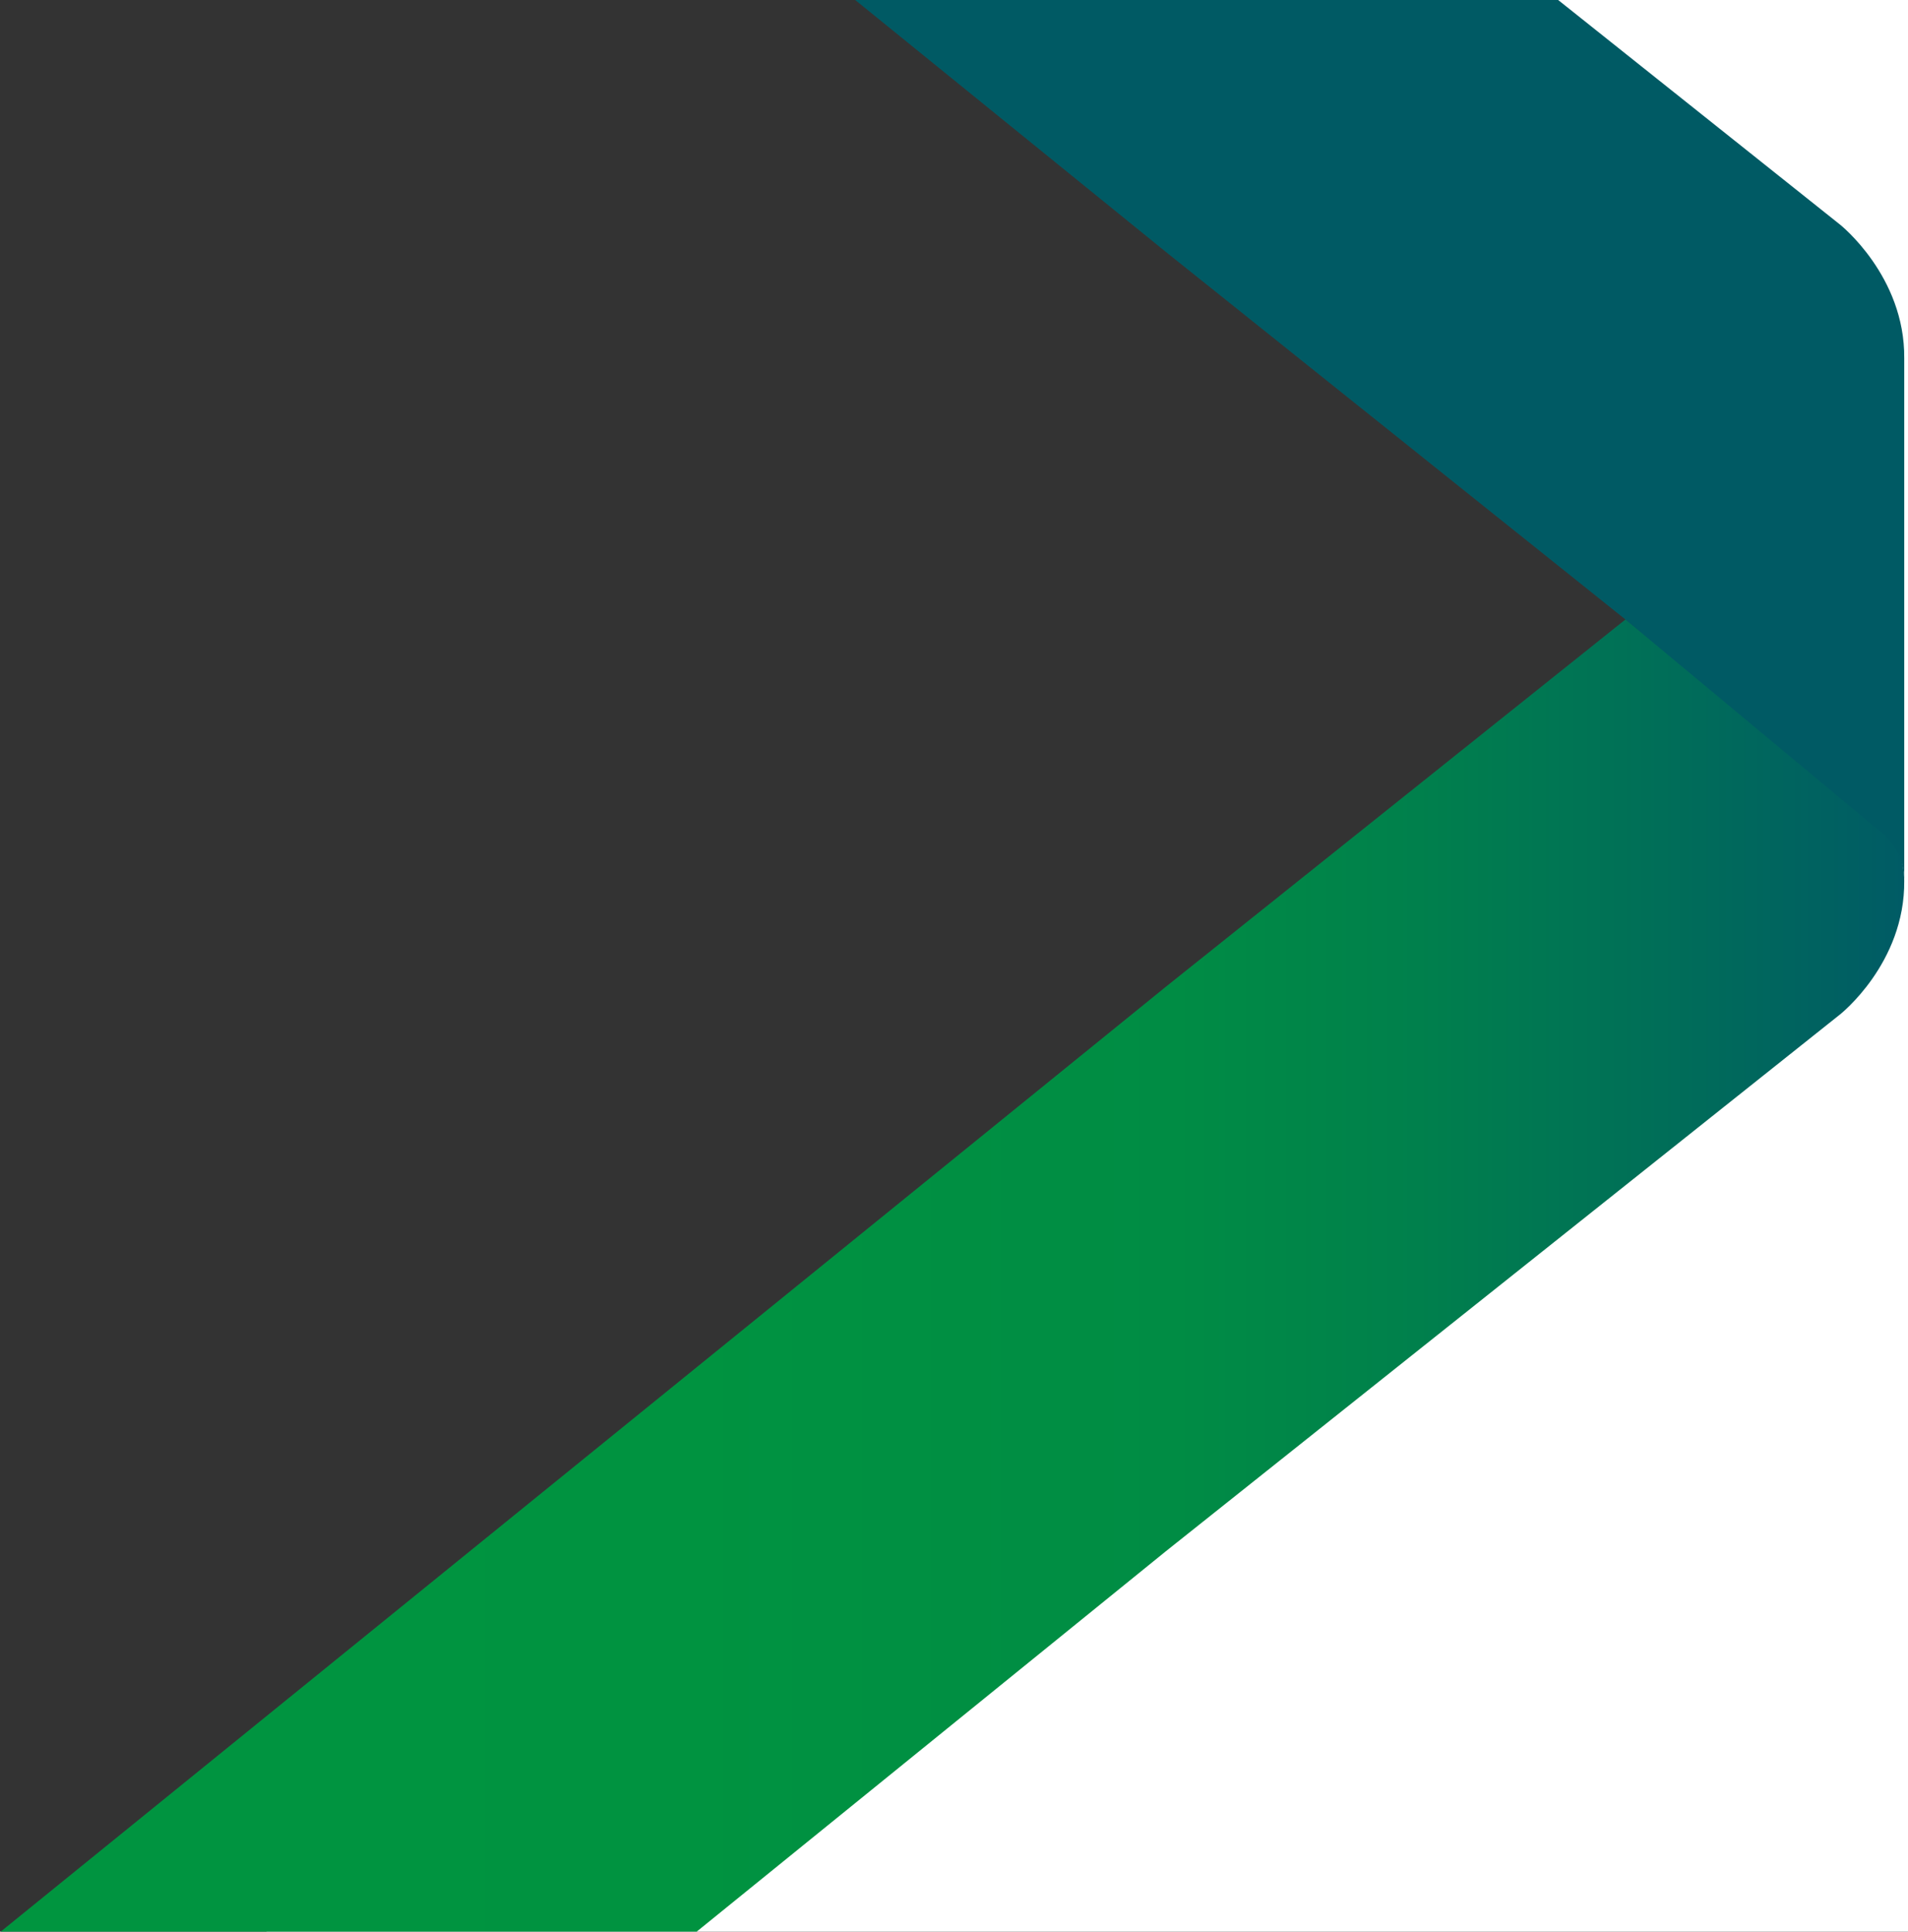
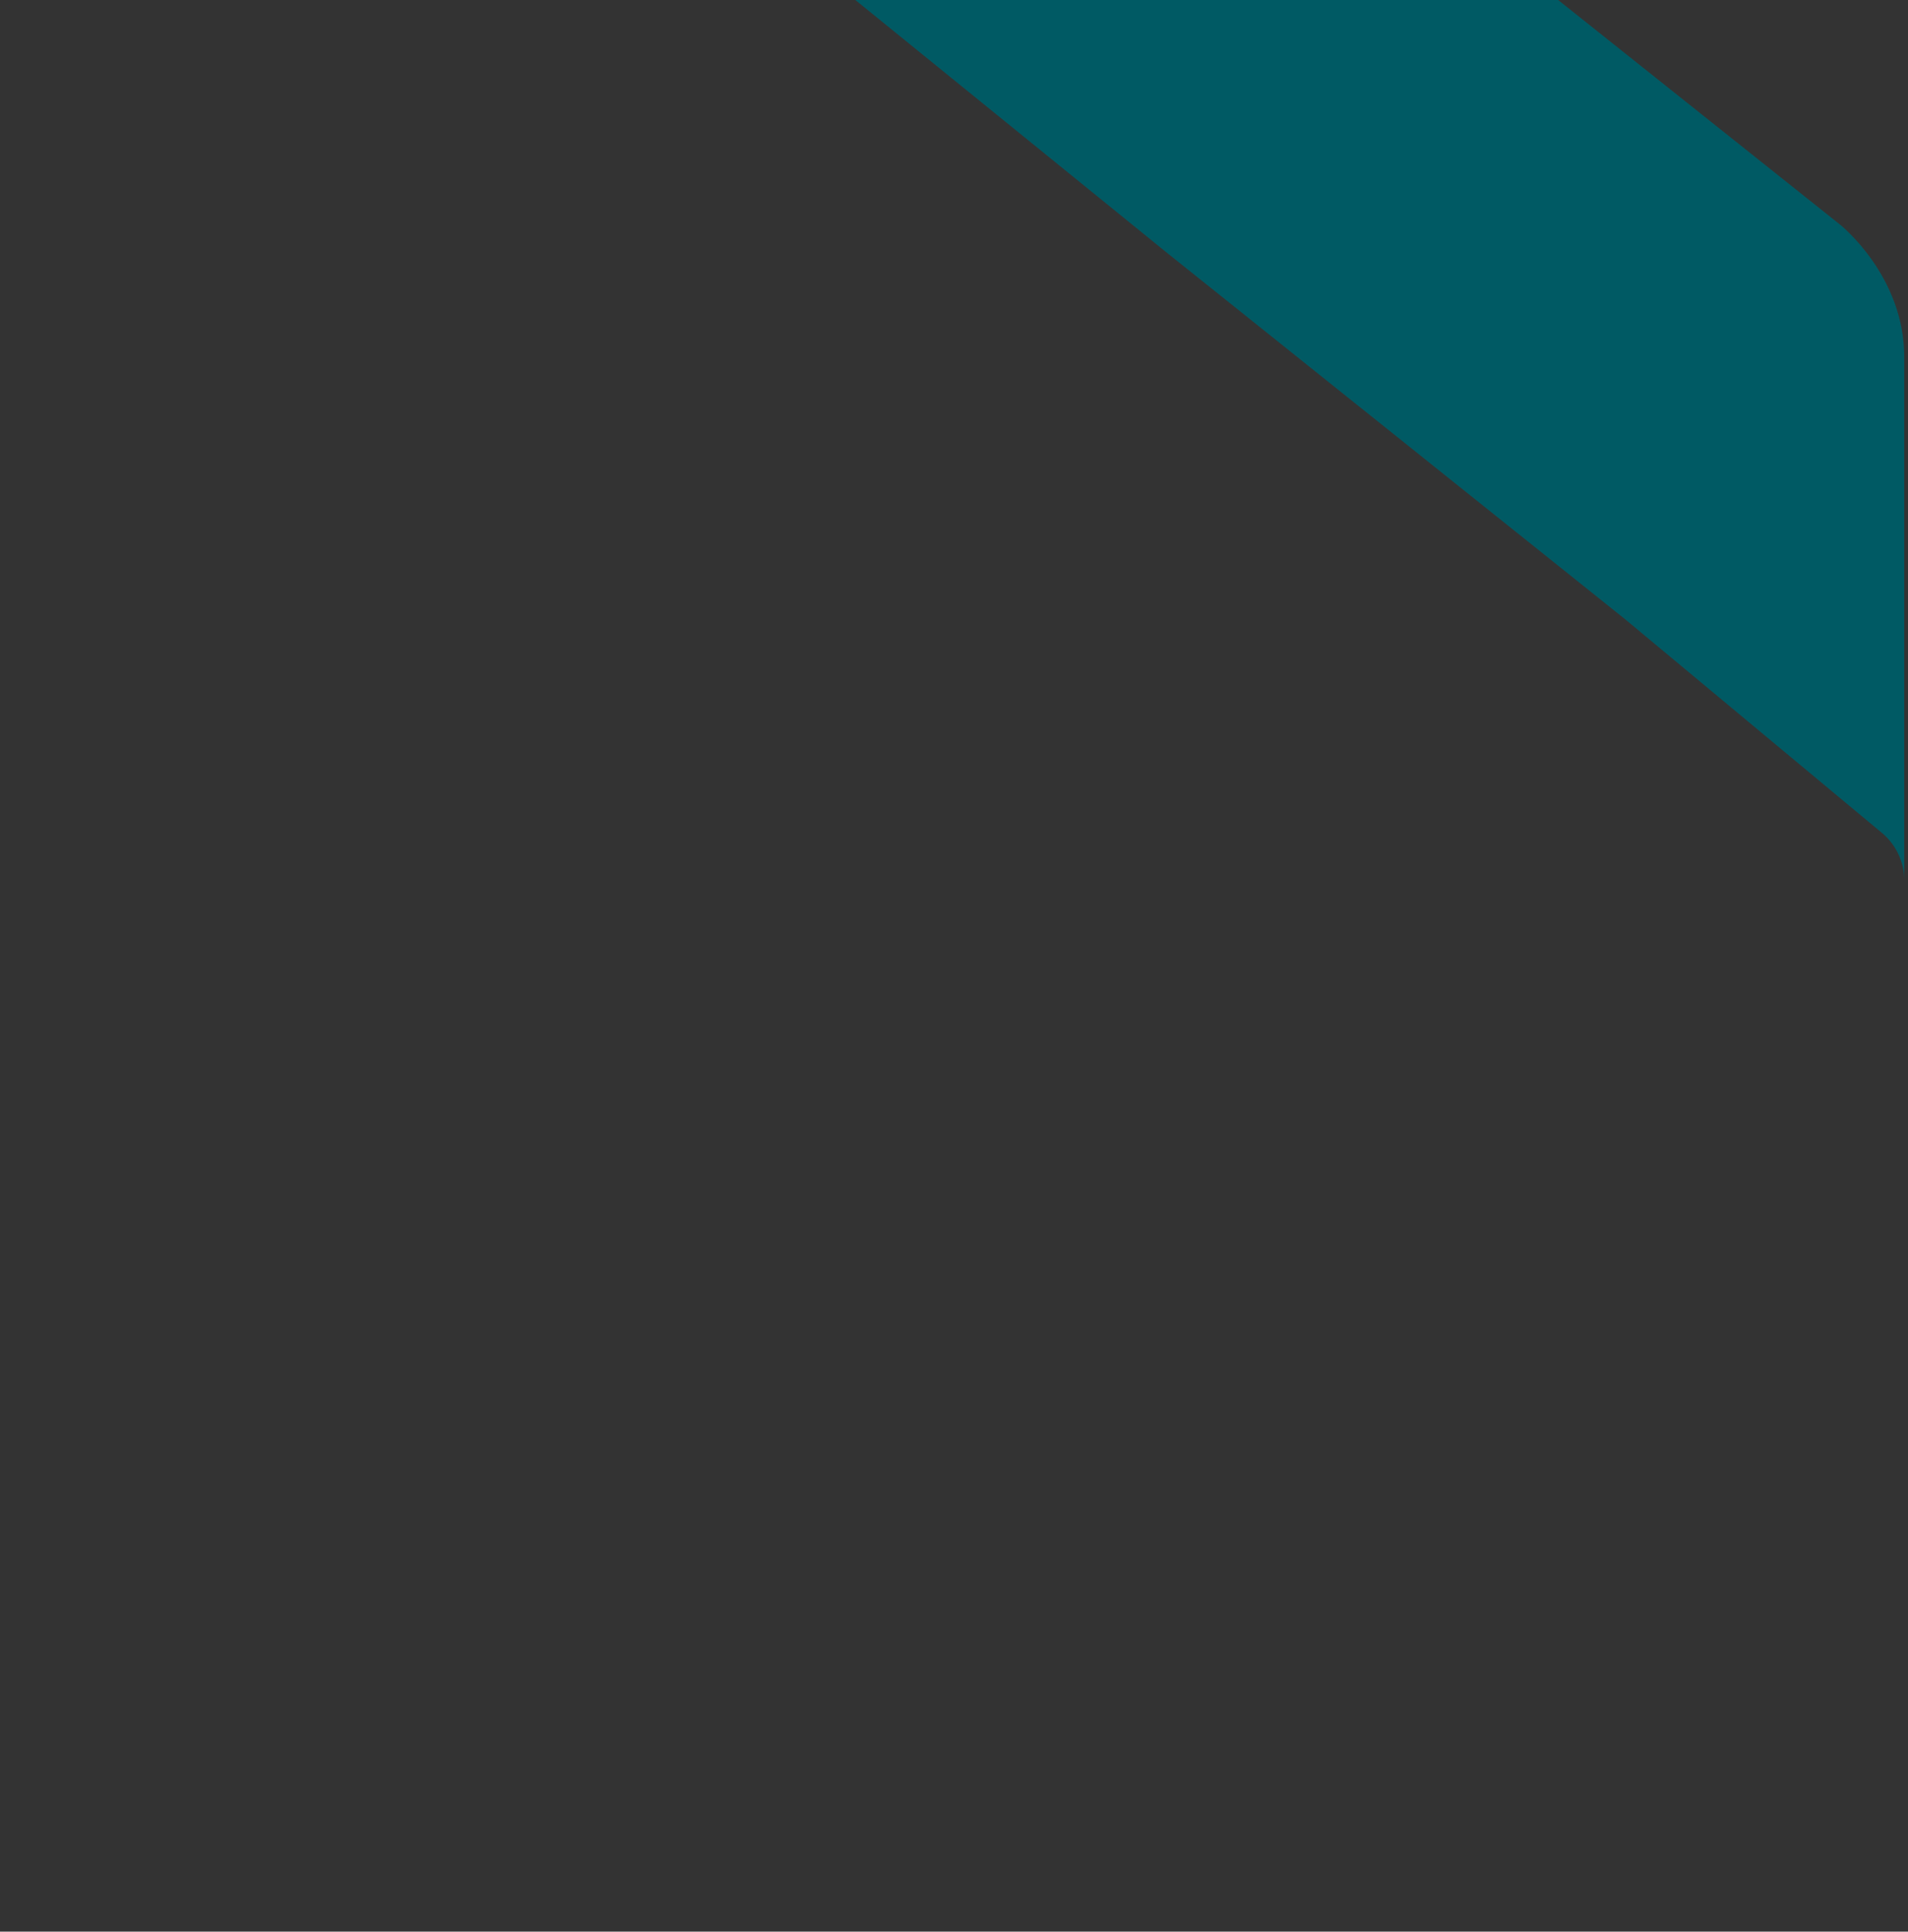
<svg xmlns="http://www.w3.org/2000/svg" id="Ebene_1" version="1.1" viewBox="0 0 508.1 514.3">
  <rect x="0" y="0" width="508.1" height="514.3" fill="#333333" stroke="none" />
  <defs>
    <style>
      .st0 {
        fill: none;
      }

      .st1 {
        fill: url(#Unbenannter_Verlauf);
      }

      .st2 {
        fill: #005a64;
      }

      .st3 {
        clip-path: url(#clippath-1);
      }

      .st4 {
        fill: #fff;
      }

      .st5 {
        clip-path: url(#clippath);
      }
    </style>
    <clipPath id="clippath">
      <rect class="st0" y="0" width="508.1" height="514.3" />
    </clipPath>
    <clipPath id="clippath-1">
      <rect class="st0" x="-139.9" y="-298.7" width="648" height="927.4" />
    </clipPath>
    <linearGradient id="Unbenannter_Verlauf" data-name="Unbenannter Verlauf" x1="475.1" y1="501.8" x2="-172.9" y2="501.8" gradientTransform="translate(334.2 -105) rotate(-180) scale(1 -1)" gradientUnits="userSpaceOnUse">
      <stop offset="0" stop-color="#00963f" />
      <stop offset=".5" stop-color="#009340" />
      <stop offset=".7" stop-color="#008c44" />
      <stop offset=".8" stop-color="#00804c" />
      <stop offset=".9" stop-color="#006e58" />
      <stop offset="1" stop-color="#005b65" />
    </linearGradient>
  </defs>
  <g class="st5">
    <g>
-       <path class="st4" d="M63.6,522l148-155,256-173.5v-91.5L367.1-.5l-83-53.5,17.5-48.5,230.5,31.5,6,612-474.5-19h0Z" />
      <g class="st3">
        <g>
-           <path class="st1" d="M490,270.1s17.3-13.6,17.1-35.6h0c0-4.9-1.7-10-5.4-13.1l-68.8-56.5-122.4,97.8h0l-451.4,366H44.4l266.1-215.7h0l179.5-142.9h0Z" />
-           <path class="st2" d="M507.1,95.4c.2-21.9-17.1-35.6-17.1-35.6l-179.5-143h0L44.5-298.8h-185.3L310.5,67.1l122.3,97.8h0l68.4,56.9c3.6,3,5.8,7.5,5.9,12.2h0V95.4h0Z" />
+           <path class="st2" d="M507.1,95.4c.2-21.9-17.1-35.6-17.1-35.6l-179.5-143h0h-185.3L310.5,67.1l122.3,97.8h0l68.4,56.9c3.6,3,5.8,7.5,5.9,12.2h0V95.4h0Z" />
        </g>
      </g>
    </g>
  </g>
</svg>